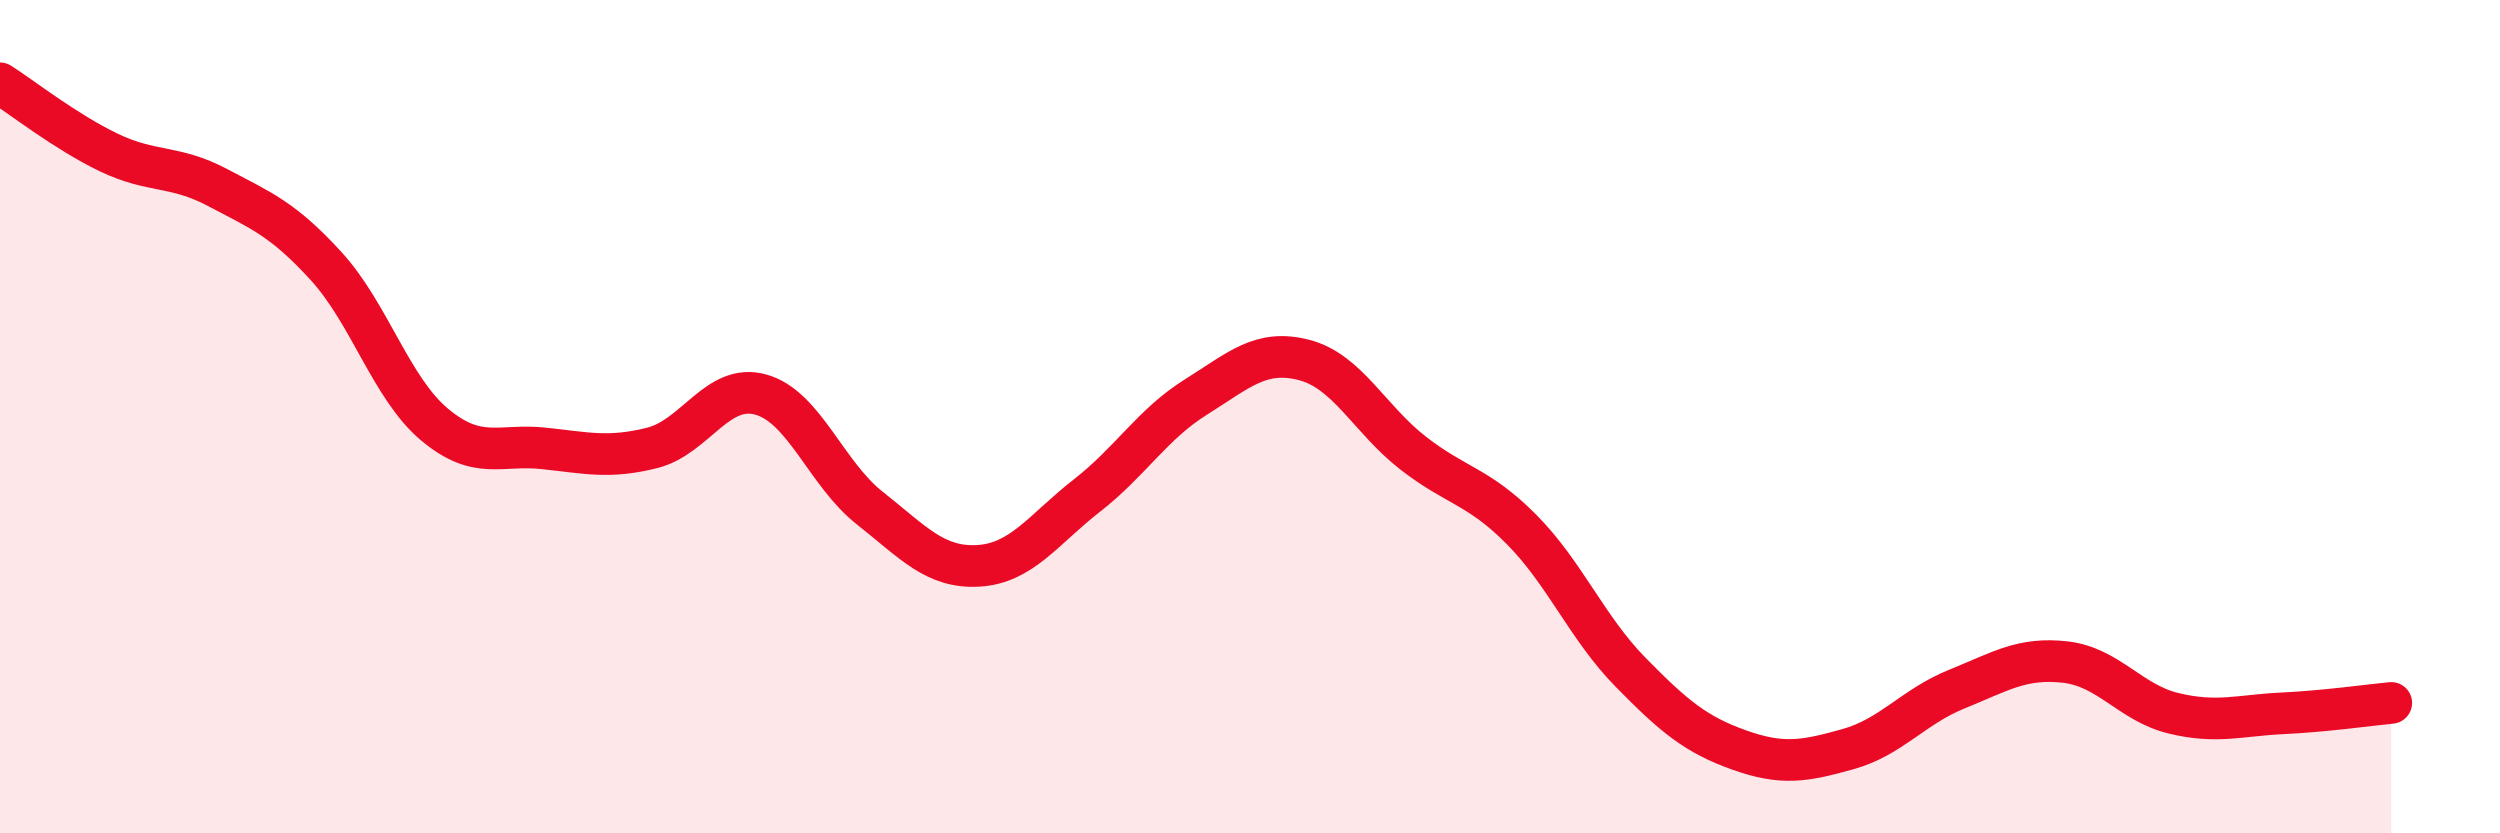
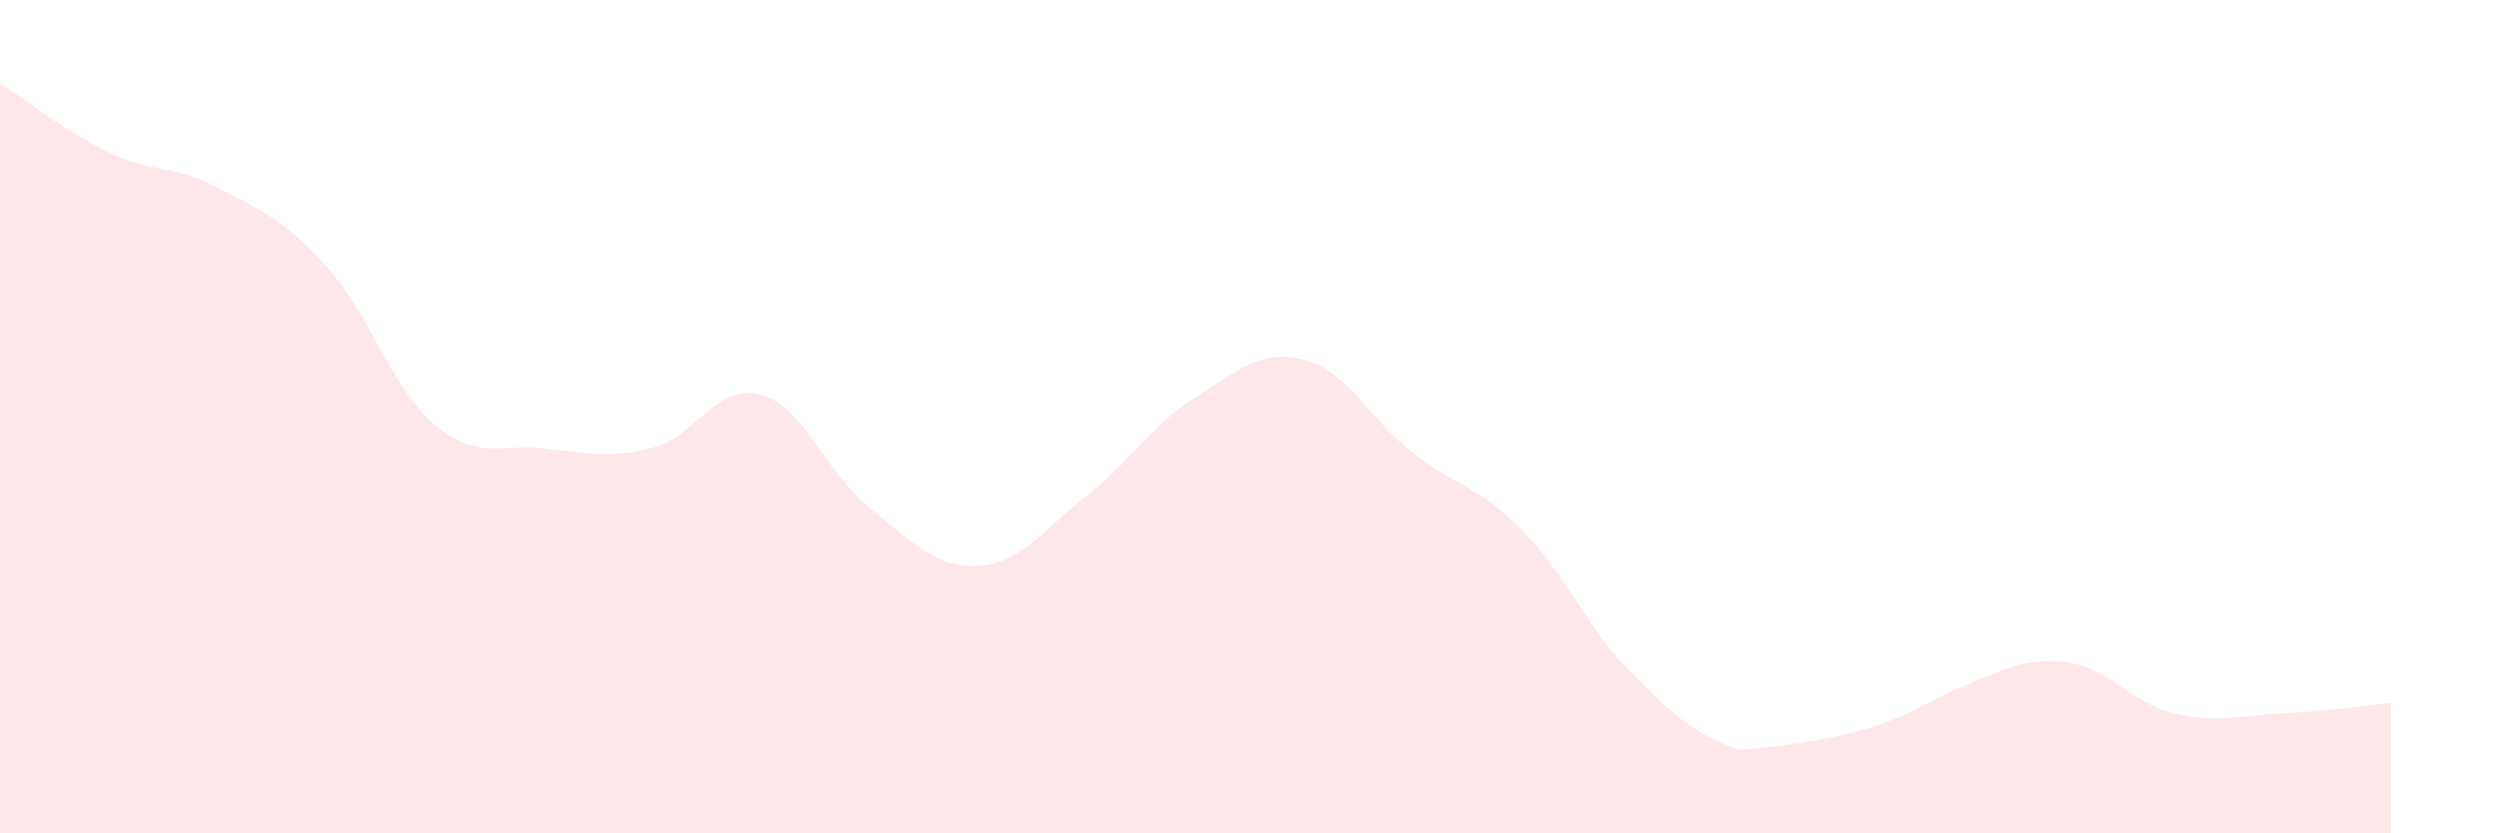
<svg xmlns="http://www.w3.org/2000/svg" width="60" height="20" viewBox="0 0 60 20">
-   <path d="M 0,2 C 0.52,2.33 1.57,3.16 2.61,3.66 C 3.65,4.16 4.18,3.95 5.22,4.5 C 6.26,5.05 6.79,5.25 7.83,6.39 C 8.87,7.53 9.39,9.32 10.43,10.19 C 11.47,11.06 12,10.65 13.04,10.76 C 14.08,10.87 14.61,11.01 15.65,10.75 C 16.69,10.49 17.22,9.18 18.26,9.47 C 19.3,9.76 19.83,11.37 20.87,12.19 C 21.91,13.01 22.44,13.64 23.48,13.58 C 24.52,13.52 25.05,12.7 26.09,11.89 C 27.13,11.08 27.66,10.18 28.7,9.53 C 29.74,8.88 30.26,8.37 31.3,8.64 C 32.34,8.91 32.87,10.06 33.91,10.87 C 34.95,11.68 35.48,11.66 36.52,12.71 C 37.56,13.76 38.09,15.07 39.13,16.13 C 40.17,17.19 40.7,17.63 41.74,18 C 42.78,18.37 43.31,18.27 44.35,17.98 C 45.39,17.69 45.92,16.96 46.96,16.54 C 48,16.12 48.53,15.77 49.57,15.89 C 50.61,16.01 51.13,16.87 52.17,17.12 C 53.21,17.37 53.74,17.17 54.78,17.12 C 55.82,17.07 56.87,16.92 57.39,16.87L57.39 20L0 20Z" fill="#EB0A25" opacity="0.1" stroke-linecap="round" stroke-linejoin="round" />
-   <path d="M 0,2 C 0.52,2.33 1.57,3.16 2.61,3.66 C 3.65,4.16 4.18,3.95 5.22,4.5 C 6.26,5.05 6.79,5.25 7.83,6.39 C 8.87,7.53 9.39,9.32 10.43,10.19 C 11.47,11.06 12,10.65 13.04,10.76 C 14.08,10.87 14.61,11.01 15.65,10.75 C 16.69,10.49 17.22,9.18 18.26,9.47 C 19.3,9.76 19.83,11.37 20.87,12.19 C 21.91,13.01 22.44,13.64 23.48,13.58 C 24.52,13.52 25.05,12.7 26.09,11.89 C 27.13,11.08 27.66,10.18 28.7,9.53 C 29.74,8.88 30.26,8.37 31.3,8.64 C 32.34,8.91 32.87,10.06 33.91,10.87 C 34.95,11.68 35.48,11.66 36.52,12.71 C 37.56,13.76 38.09,15.07 39.13,16.13 C 40.17,17.19 40.7,17.63 41.74,18 C 42.78,18.37 43.31,18.27 44.35,17.98 C 45.39,17.69 45.92,16.96 46.96,16.54 C 48,16.12 48.53,15.77 49.57,15.89 C 50.61,16.01 51.13,16.87 52.17,17.12 C 53.21,17.37 53.74,17.17 54.78,17.12 C 55.82,17.07 56.87,16.92 57.39,16.87" stroke="#EB0A25" stroke-width="1" fill="none" stroke-linecap="round" stroke-linejoin="round" />
+   <path d="M 0,2 C 0.52,2.33 1.57,3.16 2.61,3.66 C 3.65,4.16 4.18,3.95 5.22,4.5 C 6.26,5.05 6.79,5.25 7.83,6.39 C 8.87,7.53 9.39,9.32 10.43,10.19 C 11.47,11.06 12,10.65 13.04,10.76 C 14.08,10.87 14.61,11.01 15.65,10.75 C 16.69,10.49 17.22,9.18 18.26,9.47 C 19.3,9.76 19.83,11.37 20.87,12.19 C 21.91,13.01 22.44,13.64 23.48,13.58 C 24.52,13.52 25.05,12.7 26.09,11.89 C 27.13,11.08 27.66,10.18 28.7,9.53 C 29.74,8.88 30.26,8.37 31.3,8.64 C 32.34,8.91 32.87,10.06 33.91,10.87 C 34.95,11.68 35.48,11.66 36.52,12.71 C 37.56,13.76 38.09,15.07 39.13,16.13 C 40.17,17.19 40.7,17.63 41.74,18 C 45.39,17.69 45.92,16.96 46.96,16.54 C 48,16.12 48.53,15.77 49.57,15.89 C 50.61,16.01 51.13,16.87 52.17,17.12 C 53.21,17.37 53.74,17.17 54.78,17.12 C 55.82,17.07 56.87,16.92 57.39,16.87L57.39 20L0 20Z" fill="#EB0A25" opacity="0.1" stroke-linecap="round" stroke-linejoin="round" />
</svg>